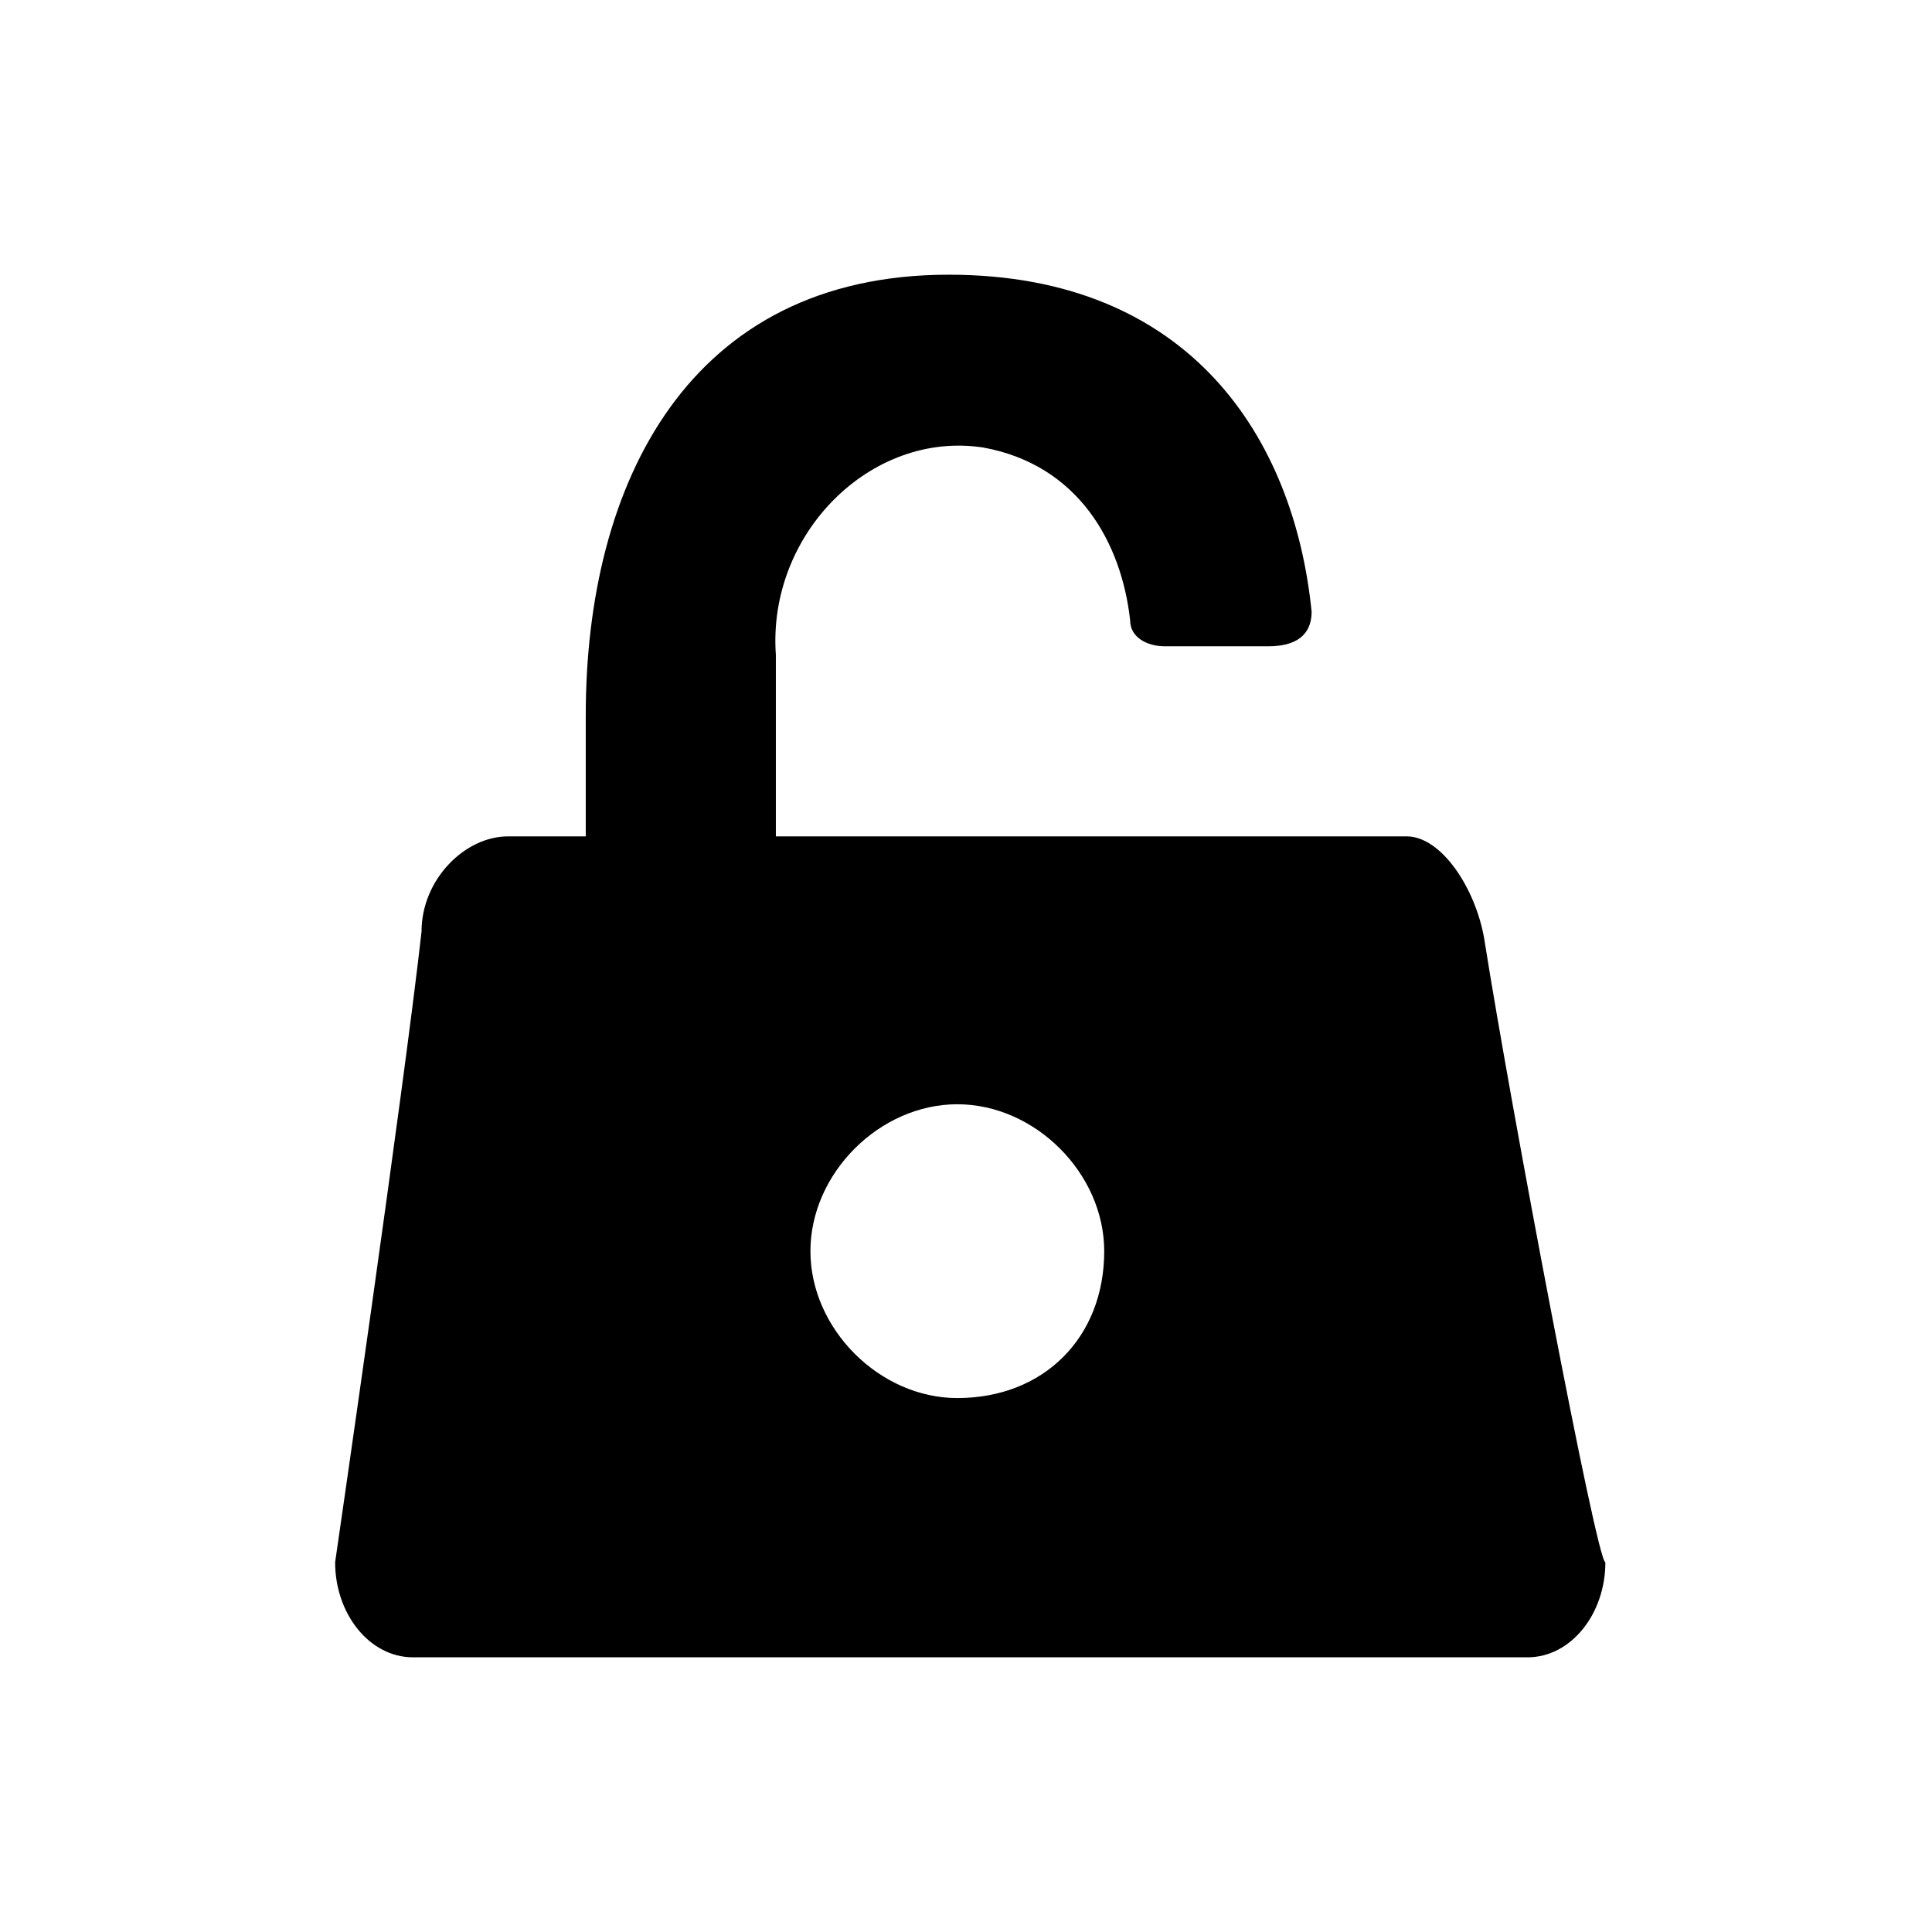
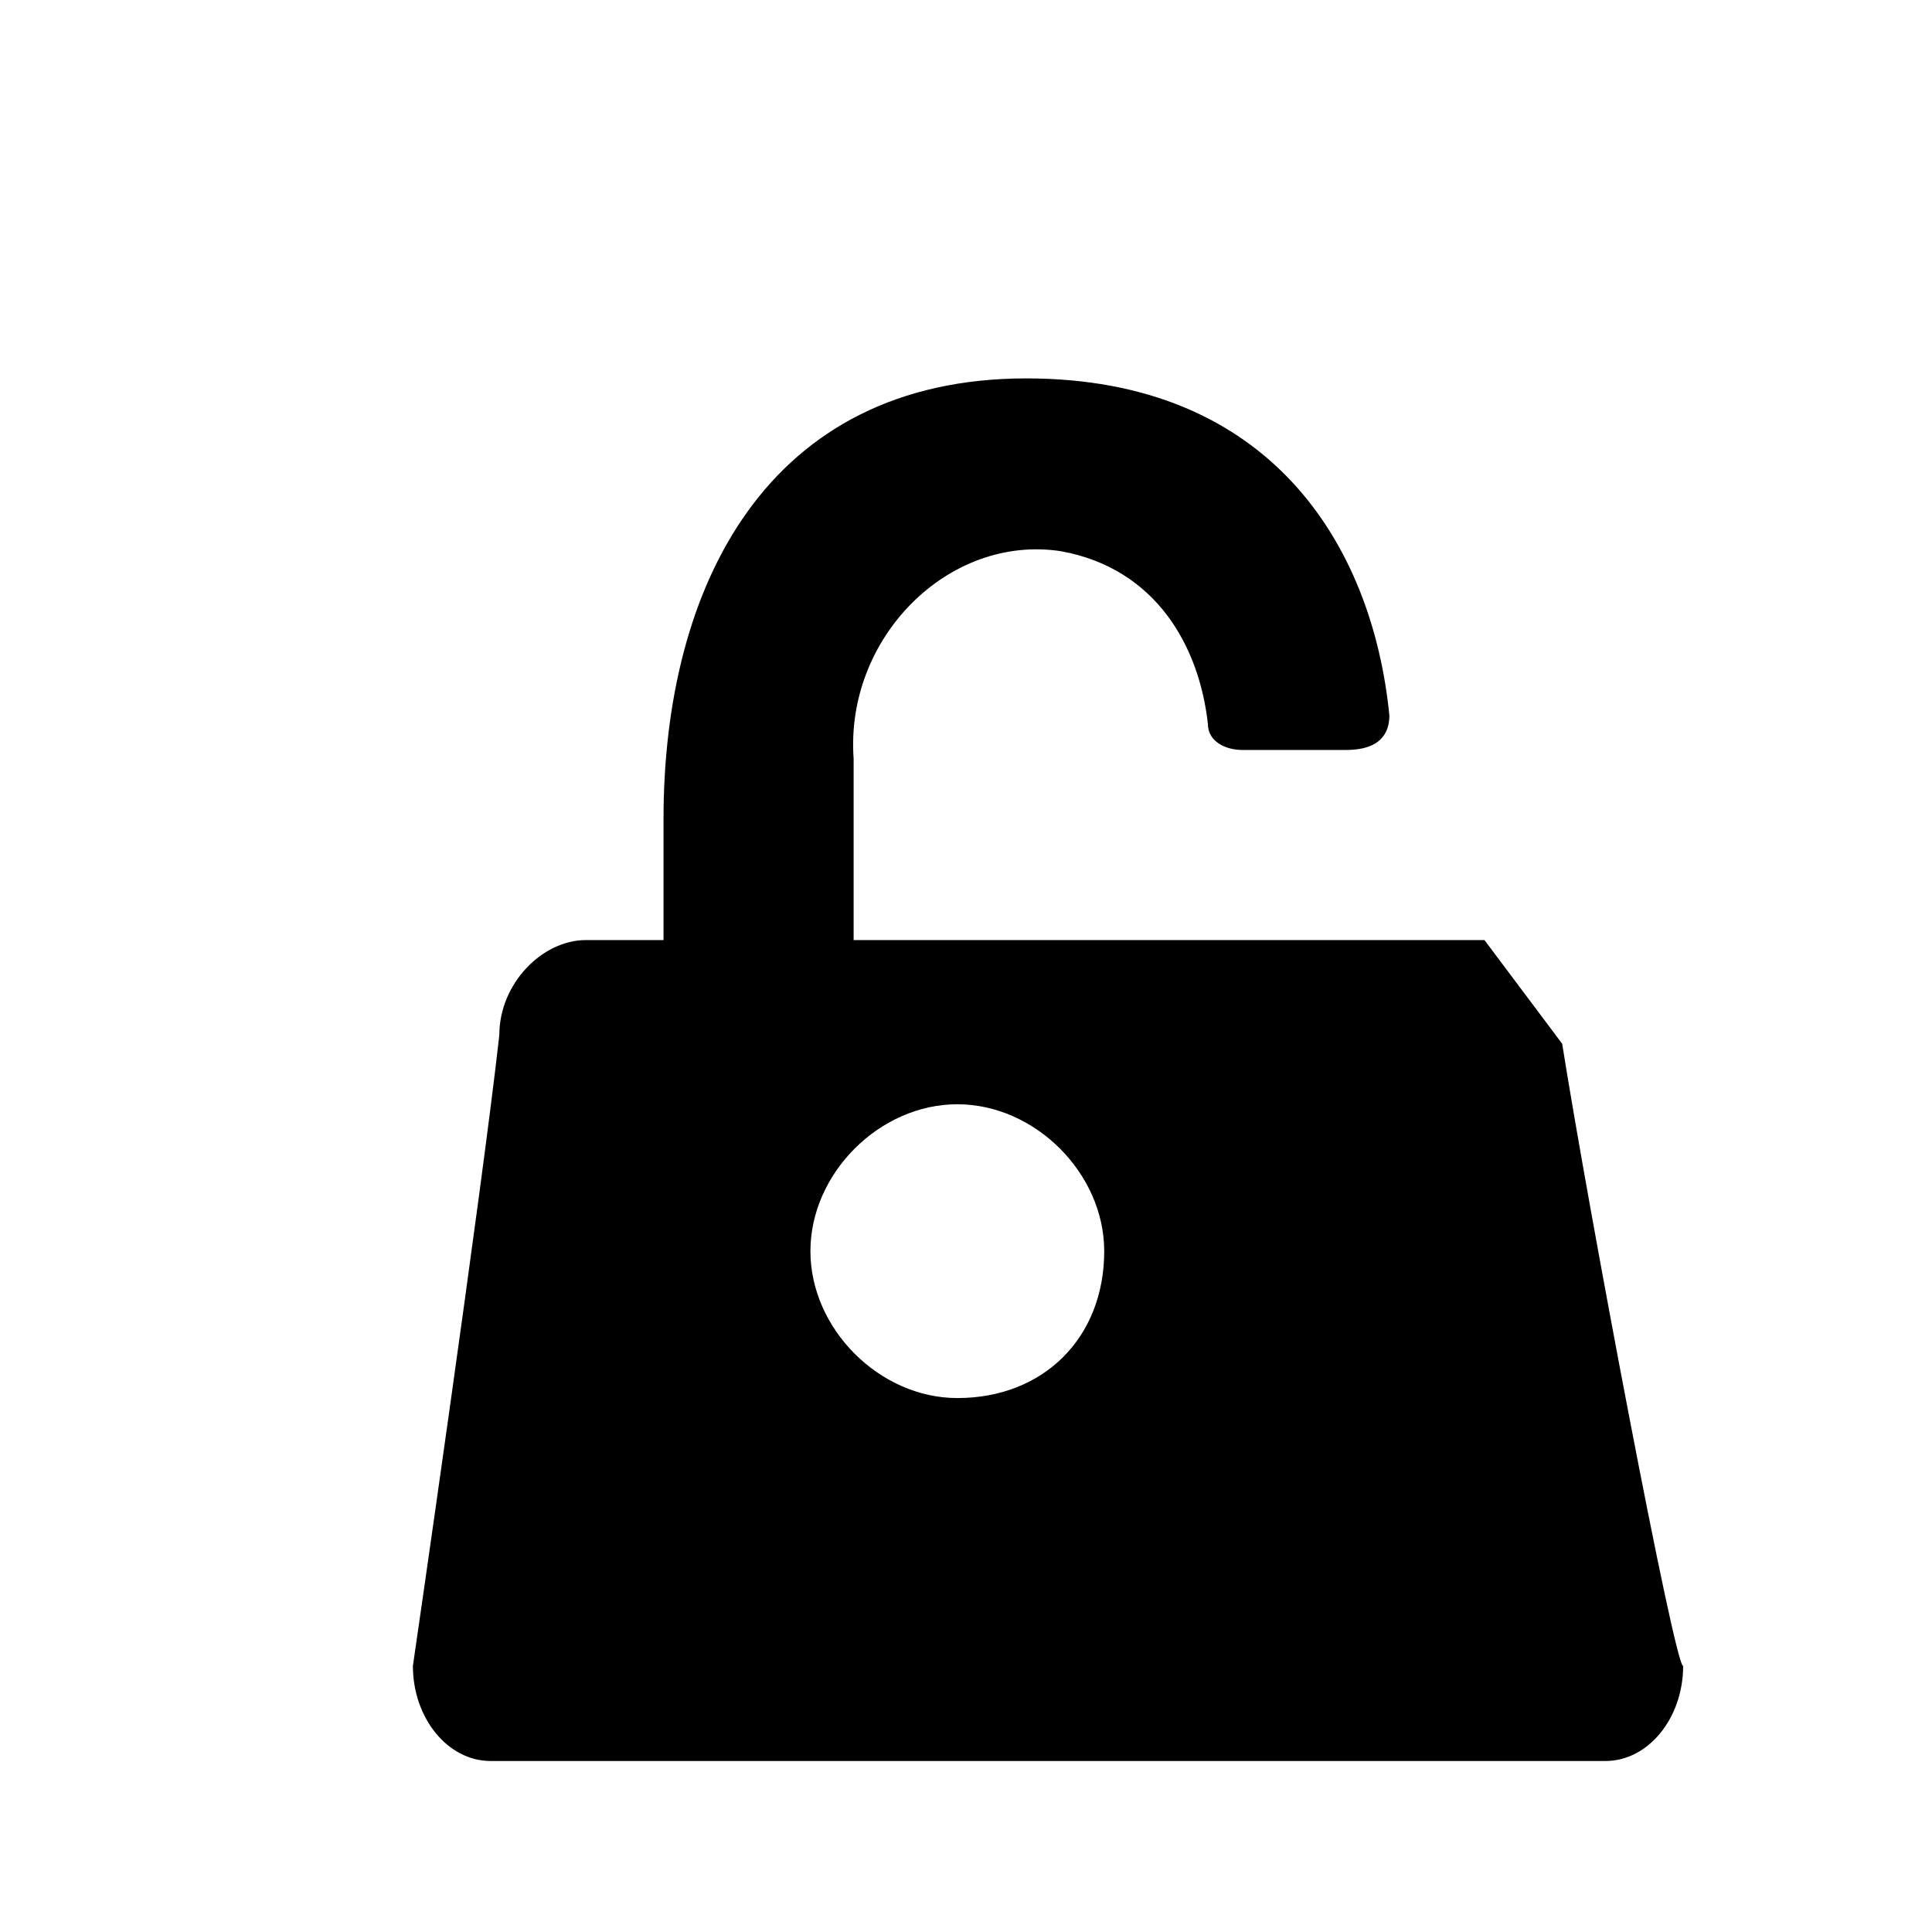
<svg xmlns="http://www.w3.org/2000/svg" fill="#000000" width="800px" height="800px" version="1.1" viewBox="144 144 512 512">
-   <path d="m537.4 393.13c-2.289-13.742-11.449-27.48-20.609-27.48h-167.18v-48.09c-2.289-32.062 25.191-59.543 54.961-54.961 25.191 4.582 36.641 25.191 38.93 45.801 0 4.582 4.582 6.871 9.16 6.871h27.48c9.16 0 11.449-4.582 11.449-9.16-4.582-45.801-32.062-89.312-96.184-89.312-68.695 0-96.176 54.961-96.176 116.79v32.062h-20.613c-11.449 0-22.902 11.449-22.902 25.191-4.582 41.223-22.902 167.17-22.902 167.17 0 13.742 9.16 25.191 20.609 25.191h295.41c11.449 0 20.609-11.449 20.609-25.191-2.281 0-25.184-121.37-32.051-164.88zm-139.7 121.37c-20.609 0-38.93-18.32-38.93-38.93 0-20.609 18.32-38.93 38.93-38.93s38.93 18.32 38.93 38.93c0.004 22.898-16.027 38.93-38.93 38.93z" />
+   <path d="m537.4 393.13h-167.18v-48.09c-2.289-32.062 25.191-59.543 54.961-54.961 25.191 4.582 36.641 25.191 38.93 45.801 0 4.582 4.582 6.871 9.16 6.871h27.48c9.16 0 11.449-4.582 11.449-9.16-4.582-45.801-32.062-89.312-96.184-89.312-68.695 0-96.176 54.961-96.176 116.79v32.062h-20.613c-11.449 0-22.902 11.449-22.902 25.191-4.582 41.223-22.902 167.17-22.902 167.17 0 13.742 9.16 25.191 20.609 25.191h295.41c11.449 0 20.609-11.449 20.609-25.191-2.281 0-25.184-121.37-32.051-164.88zm-139.7 121.37c-20.609 0-38.93-18.32-38.93-38.93 0-20.609 18.32-38.93 38.93-38.93s38.93 18.32 38.93 38.93c0.004 22.898-16.027 38.93-38.93 38.93z" />
</svg>